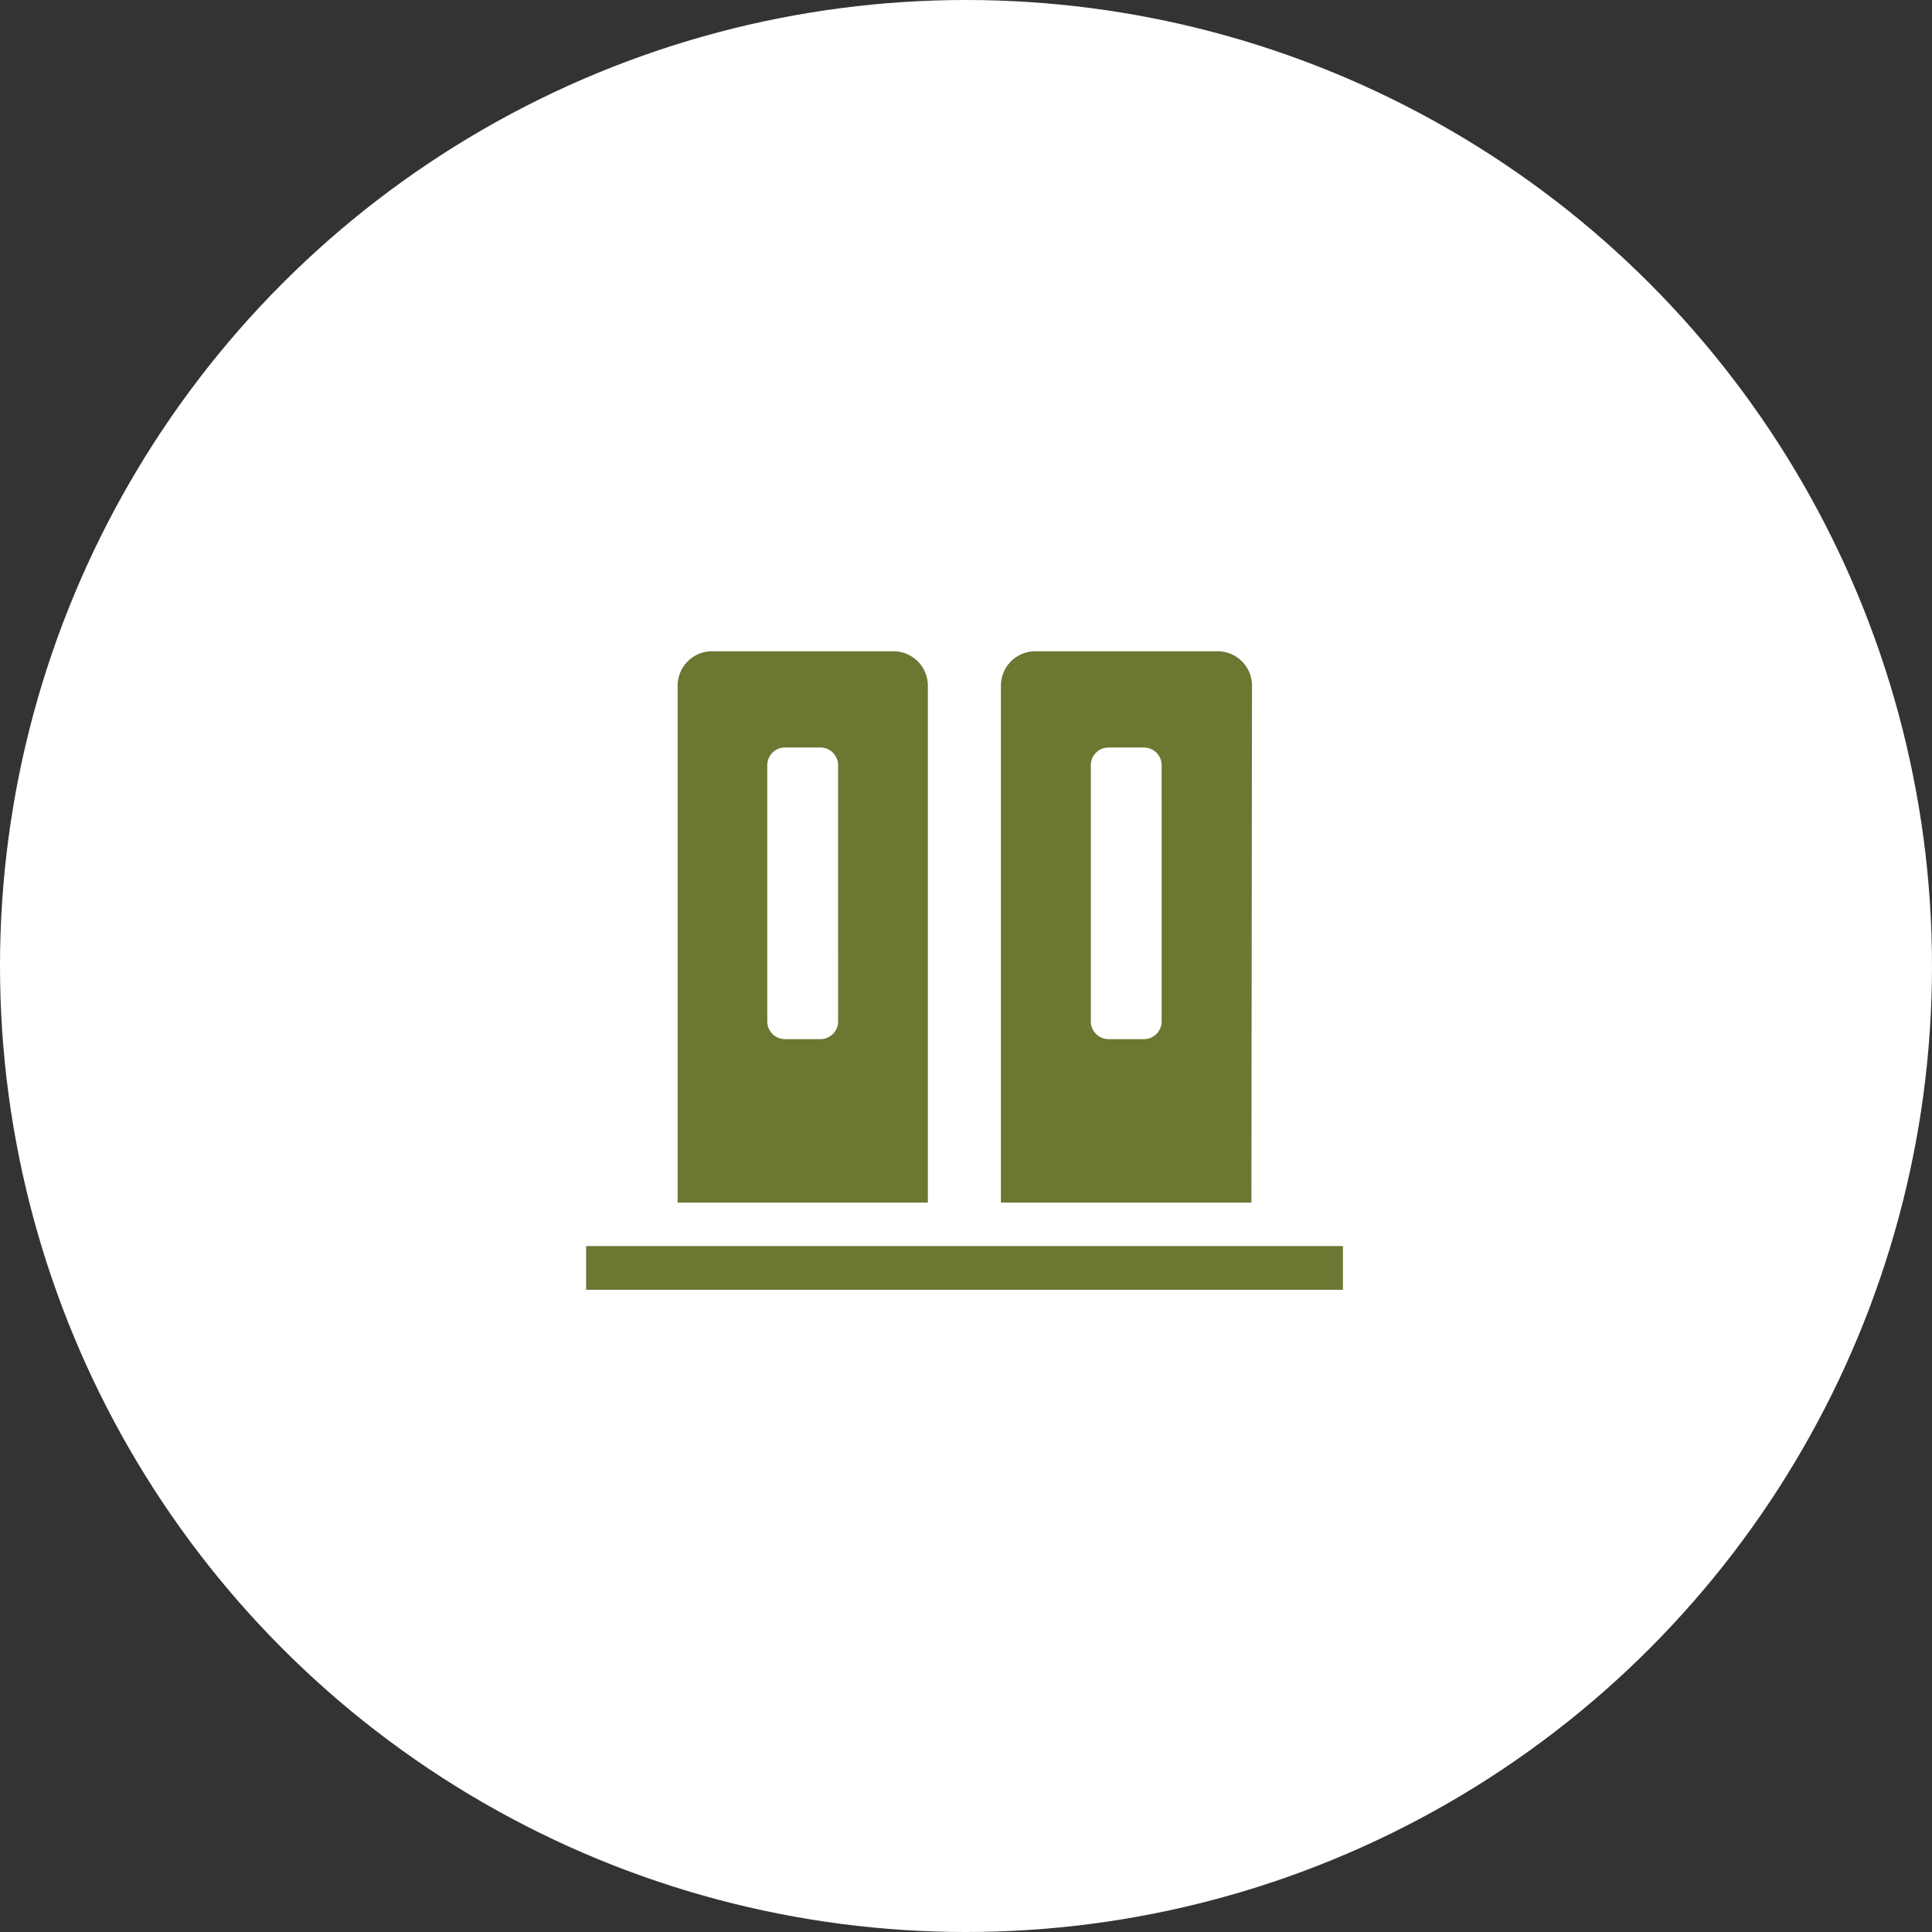
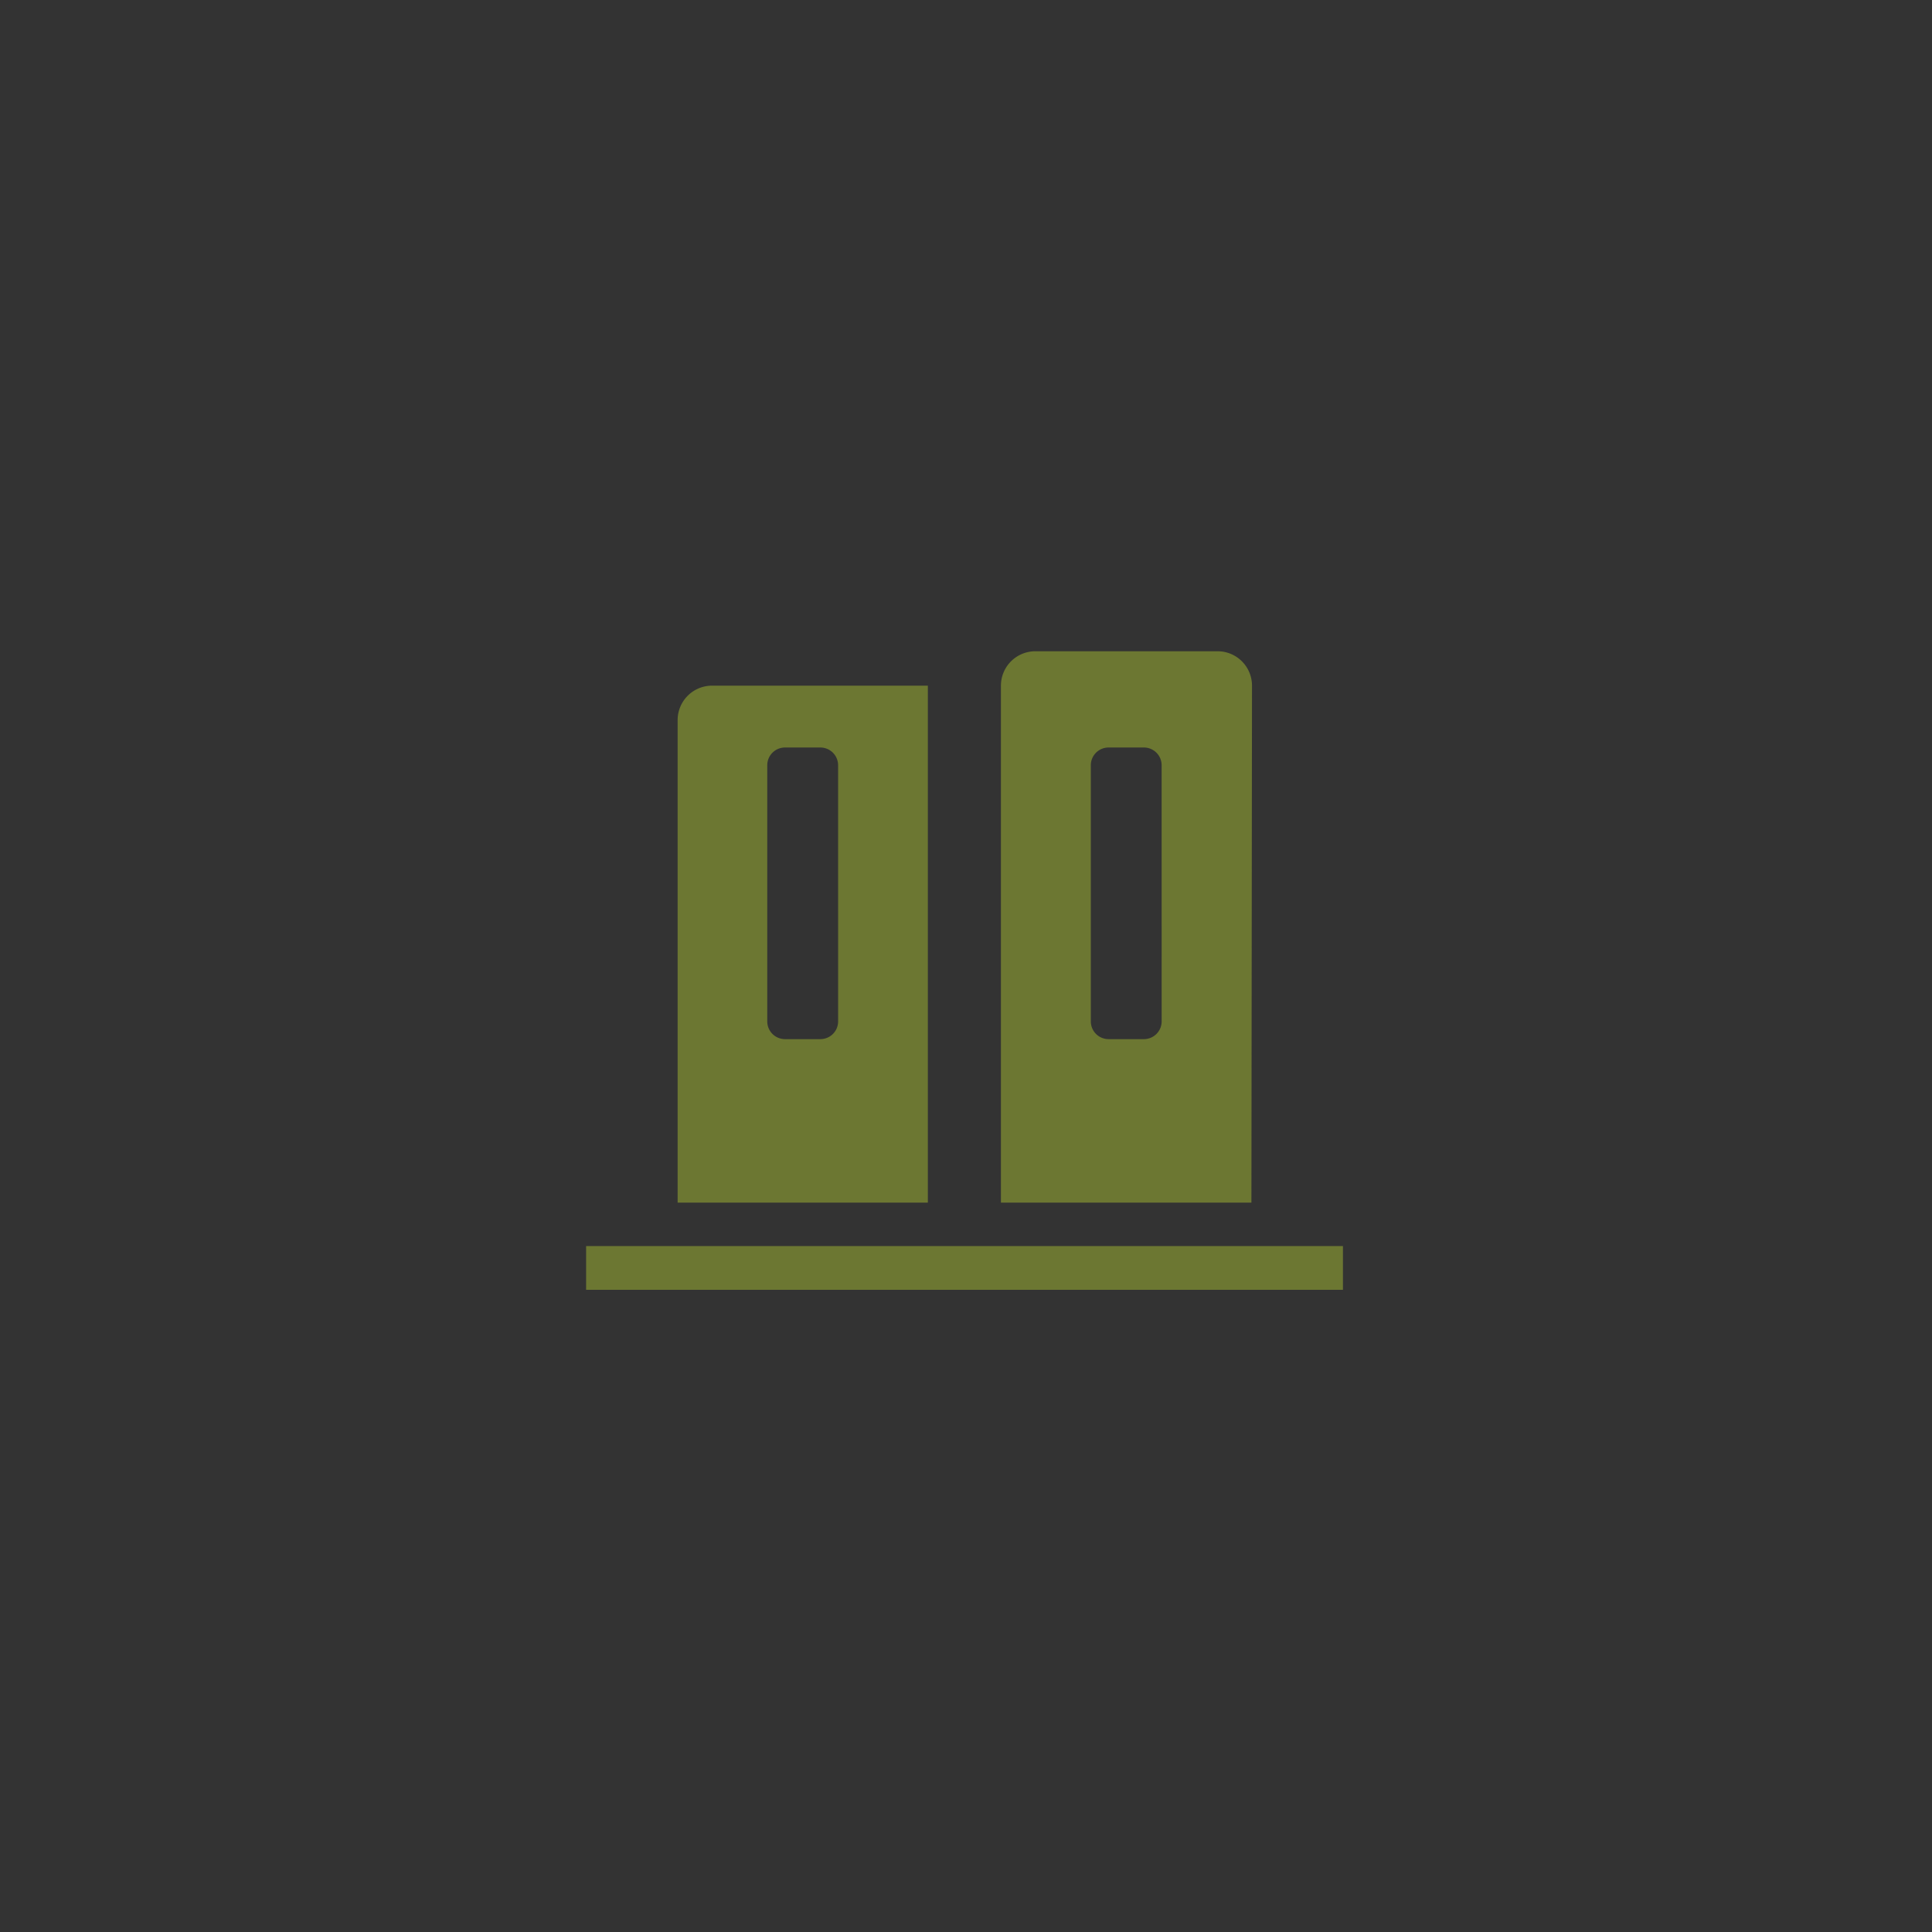
<svg xmlns="http://www.w3.org/2000/svg" width="89" height="89" viewBox="0 0 89 89">
  <rect x="0" y="0" width="89" height="89" fill="#333333" stroke="none" />
  <g id="Group_1179" data-name="Group 1179" transform="translate(-972 -2166)">
-     <circle id="Ellipse_7" data-name="Ellipse 7" cx="44.5" cy="44.5" r="44.5" transform="translate(972 2166)" fill="#fff" />
-     <path id="_3078506_apartment_architecture_building_city_metropolis_icon" data-name="3078506_apartment_architecture_building_city_metropolis_icon" d="M33.743,24.585A1.585,1.585,0,0,0,32.164,23H23.807a1.585,1.585,0,0,0-1.591,1.585V48.4H33.743ZM29.609,40.051a.817.817,0,0,1-.817.817H27.157a.817.817,0,0,1-.812-.817v-11.8a.817.817,0,0,1,.812-.817h1.634a.817.817,0,0,1,.817.817ZM48.675,24.585A1.585,1.585,0,0,0,47.057,23H38.7a1.585,1.585,0,0,0-1.591,1.585V48.4H48.648ZM44.513,40.051a.817.817,0,0,1-.812.817H42.067a.817.817,0,0,1-.817-.817v-11.8a.817.817,0,0,1,.817-.817H43.7a.817.817,0,0,1,.812.817ZM52.864,50.4v2.016H18V50.4Z" transform="translate(981 2173.001)" fill="#6c7732" />
+     <path id="_3078506_apartment_architecture_building_city_metropolis_icon" data-name="3078506_apartment_architecture_building_city_metropolis_icon" d="M33.743,24.585H23.807a1.585,1.585,0,0,0-1.591,1.585V48.4H33.743ZM29.609,40.051a.817.817,0,0,1-.817.817H27.157a.817.817,0,0,1-.812-.817v-11.8a.817.817,0,0,1,.812-.817h1.634a.817.817,0,0,1,.817.817ZM48.675,24.585A1.585,1.585,0,0,0,47.057,23H38.7a1.585,1.585,0,0,0-1.591,1.585V48.4H48.648ZM44.513,40.051a.817.817,0,0,1-.812.817H42.067a.817.817,0,0,1-.817-.817v-11.8a.817.817,0,0,1,.817-.817H43.7a.817.817,0,0,1,.812.817ZM52.864,50.4v2.016H18V50.4Z" transform="translate(981 2173.001)" fill="#6c7732" />
  </g>
</svg>